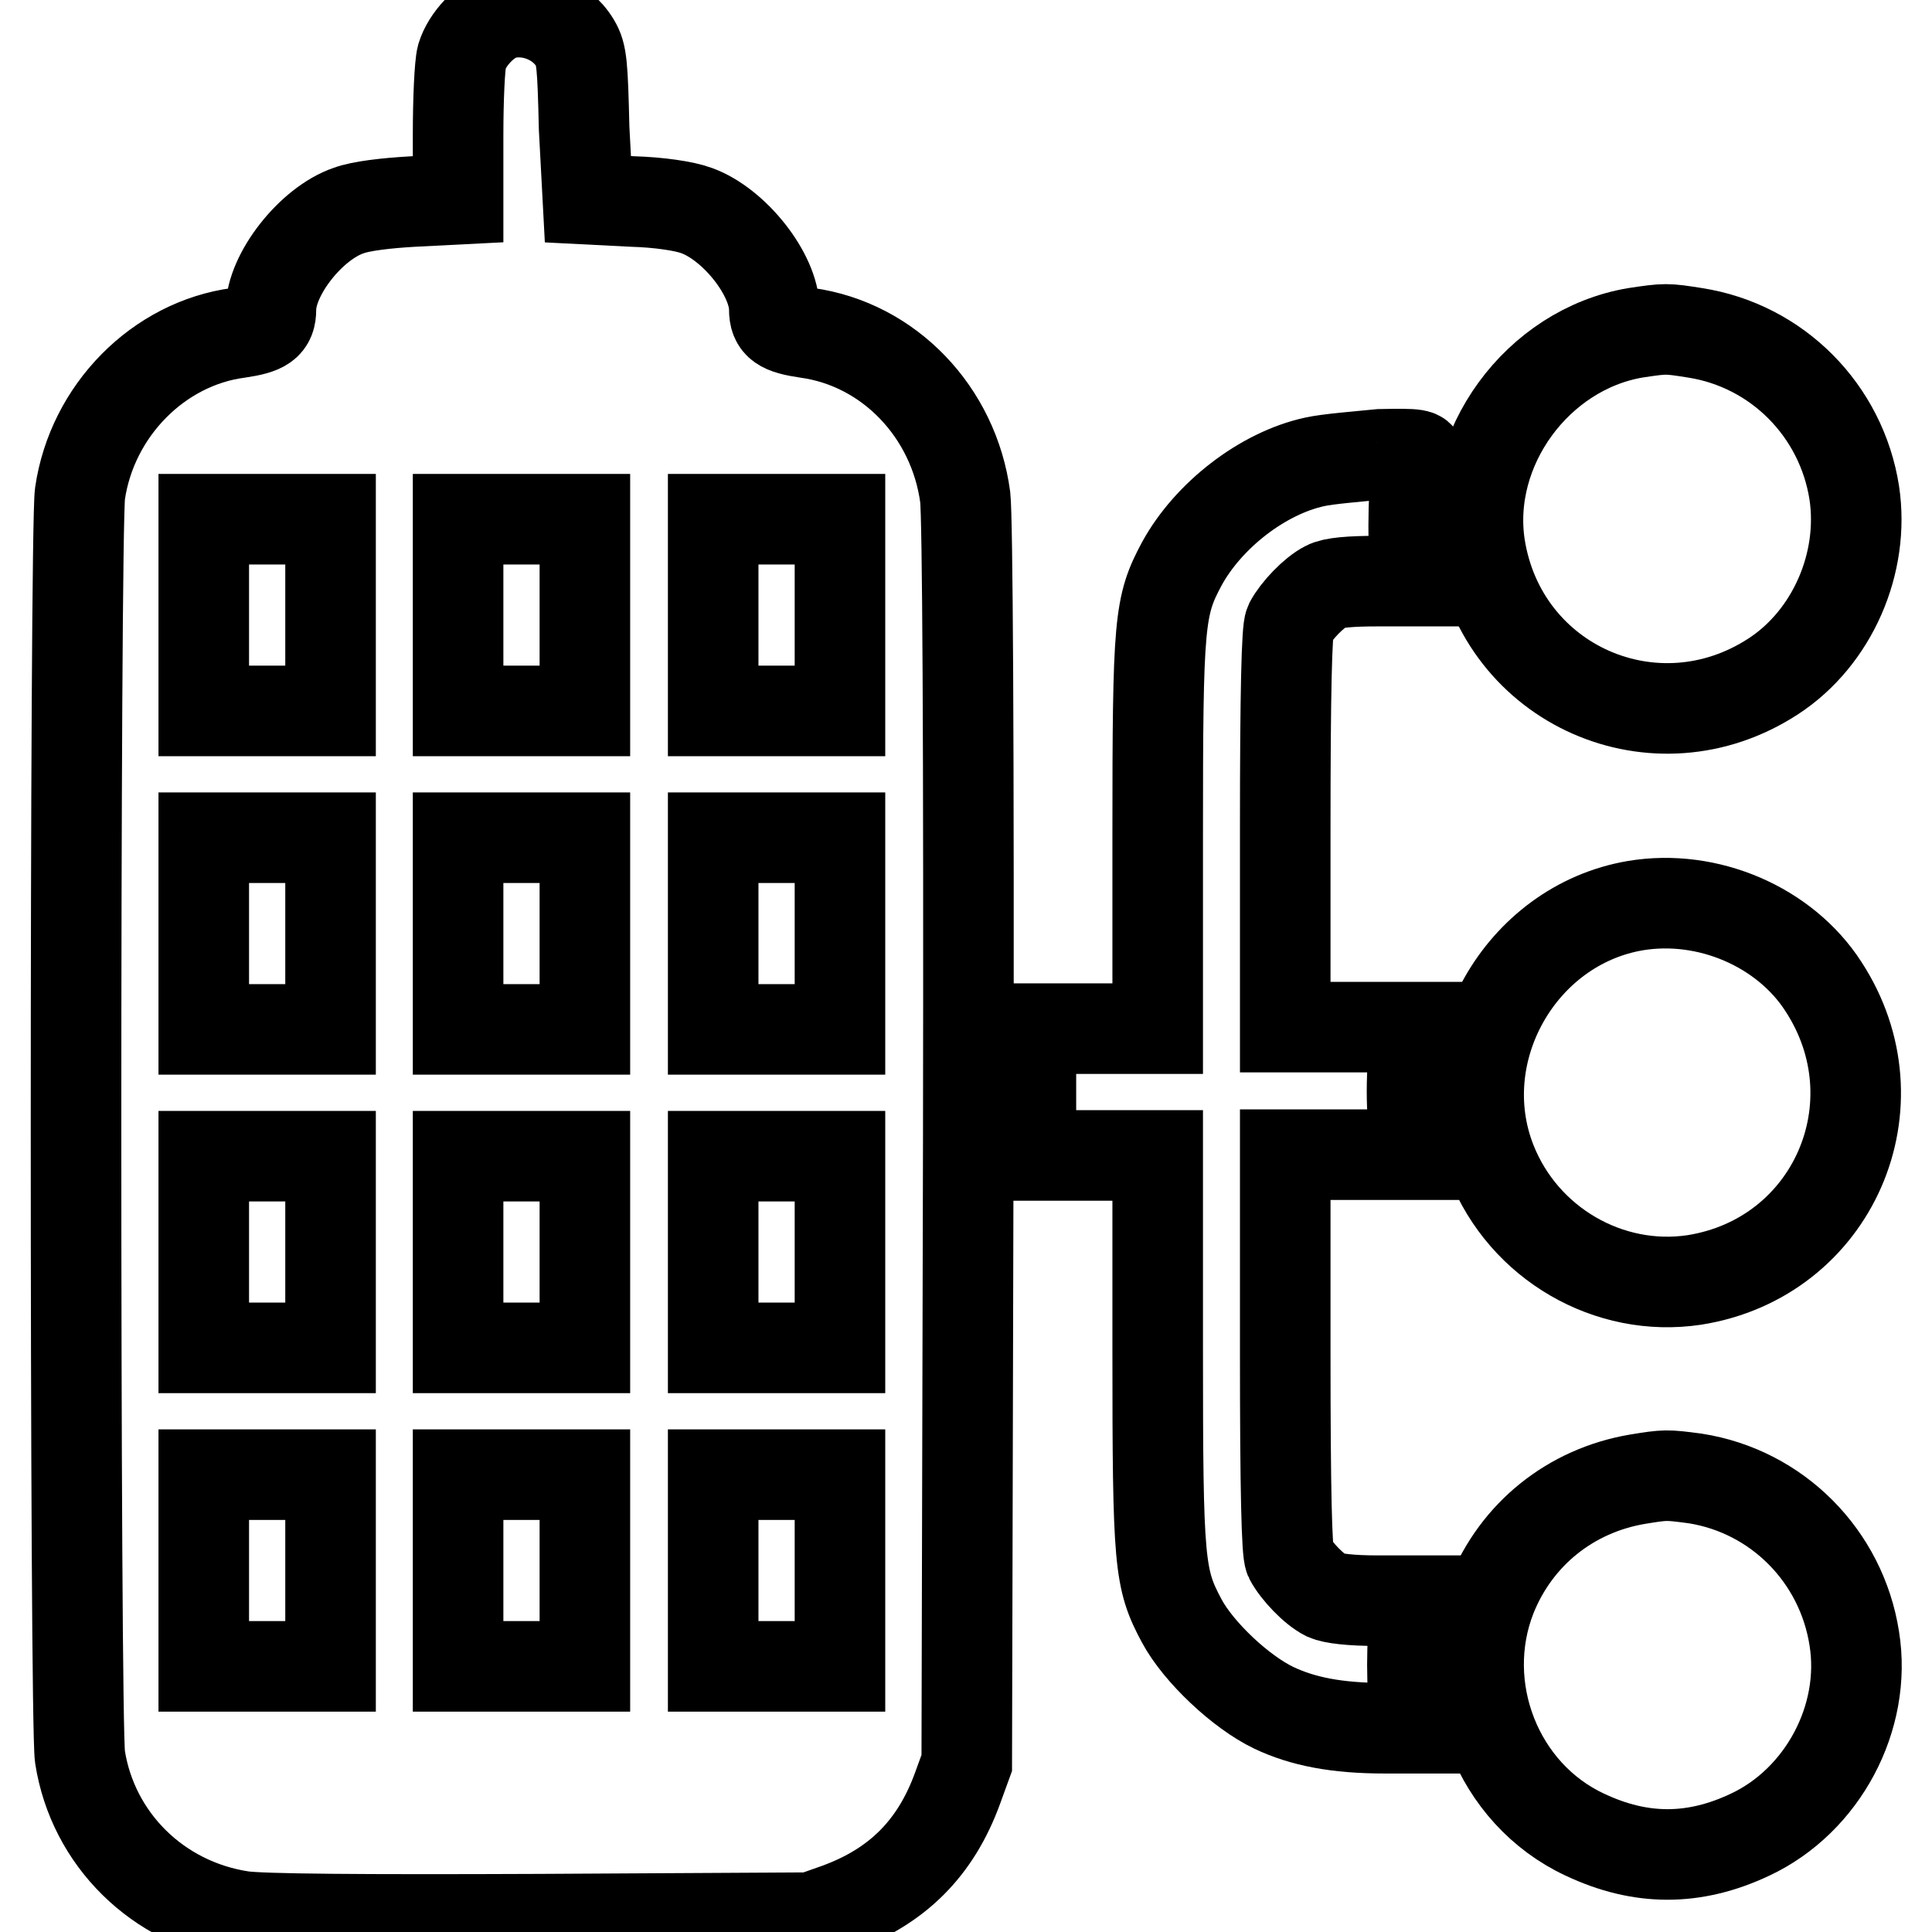
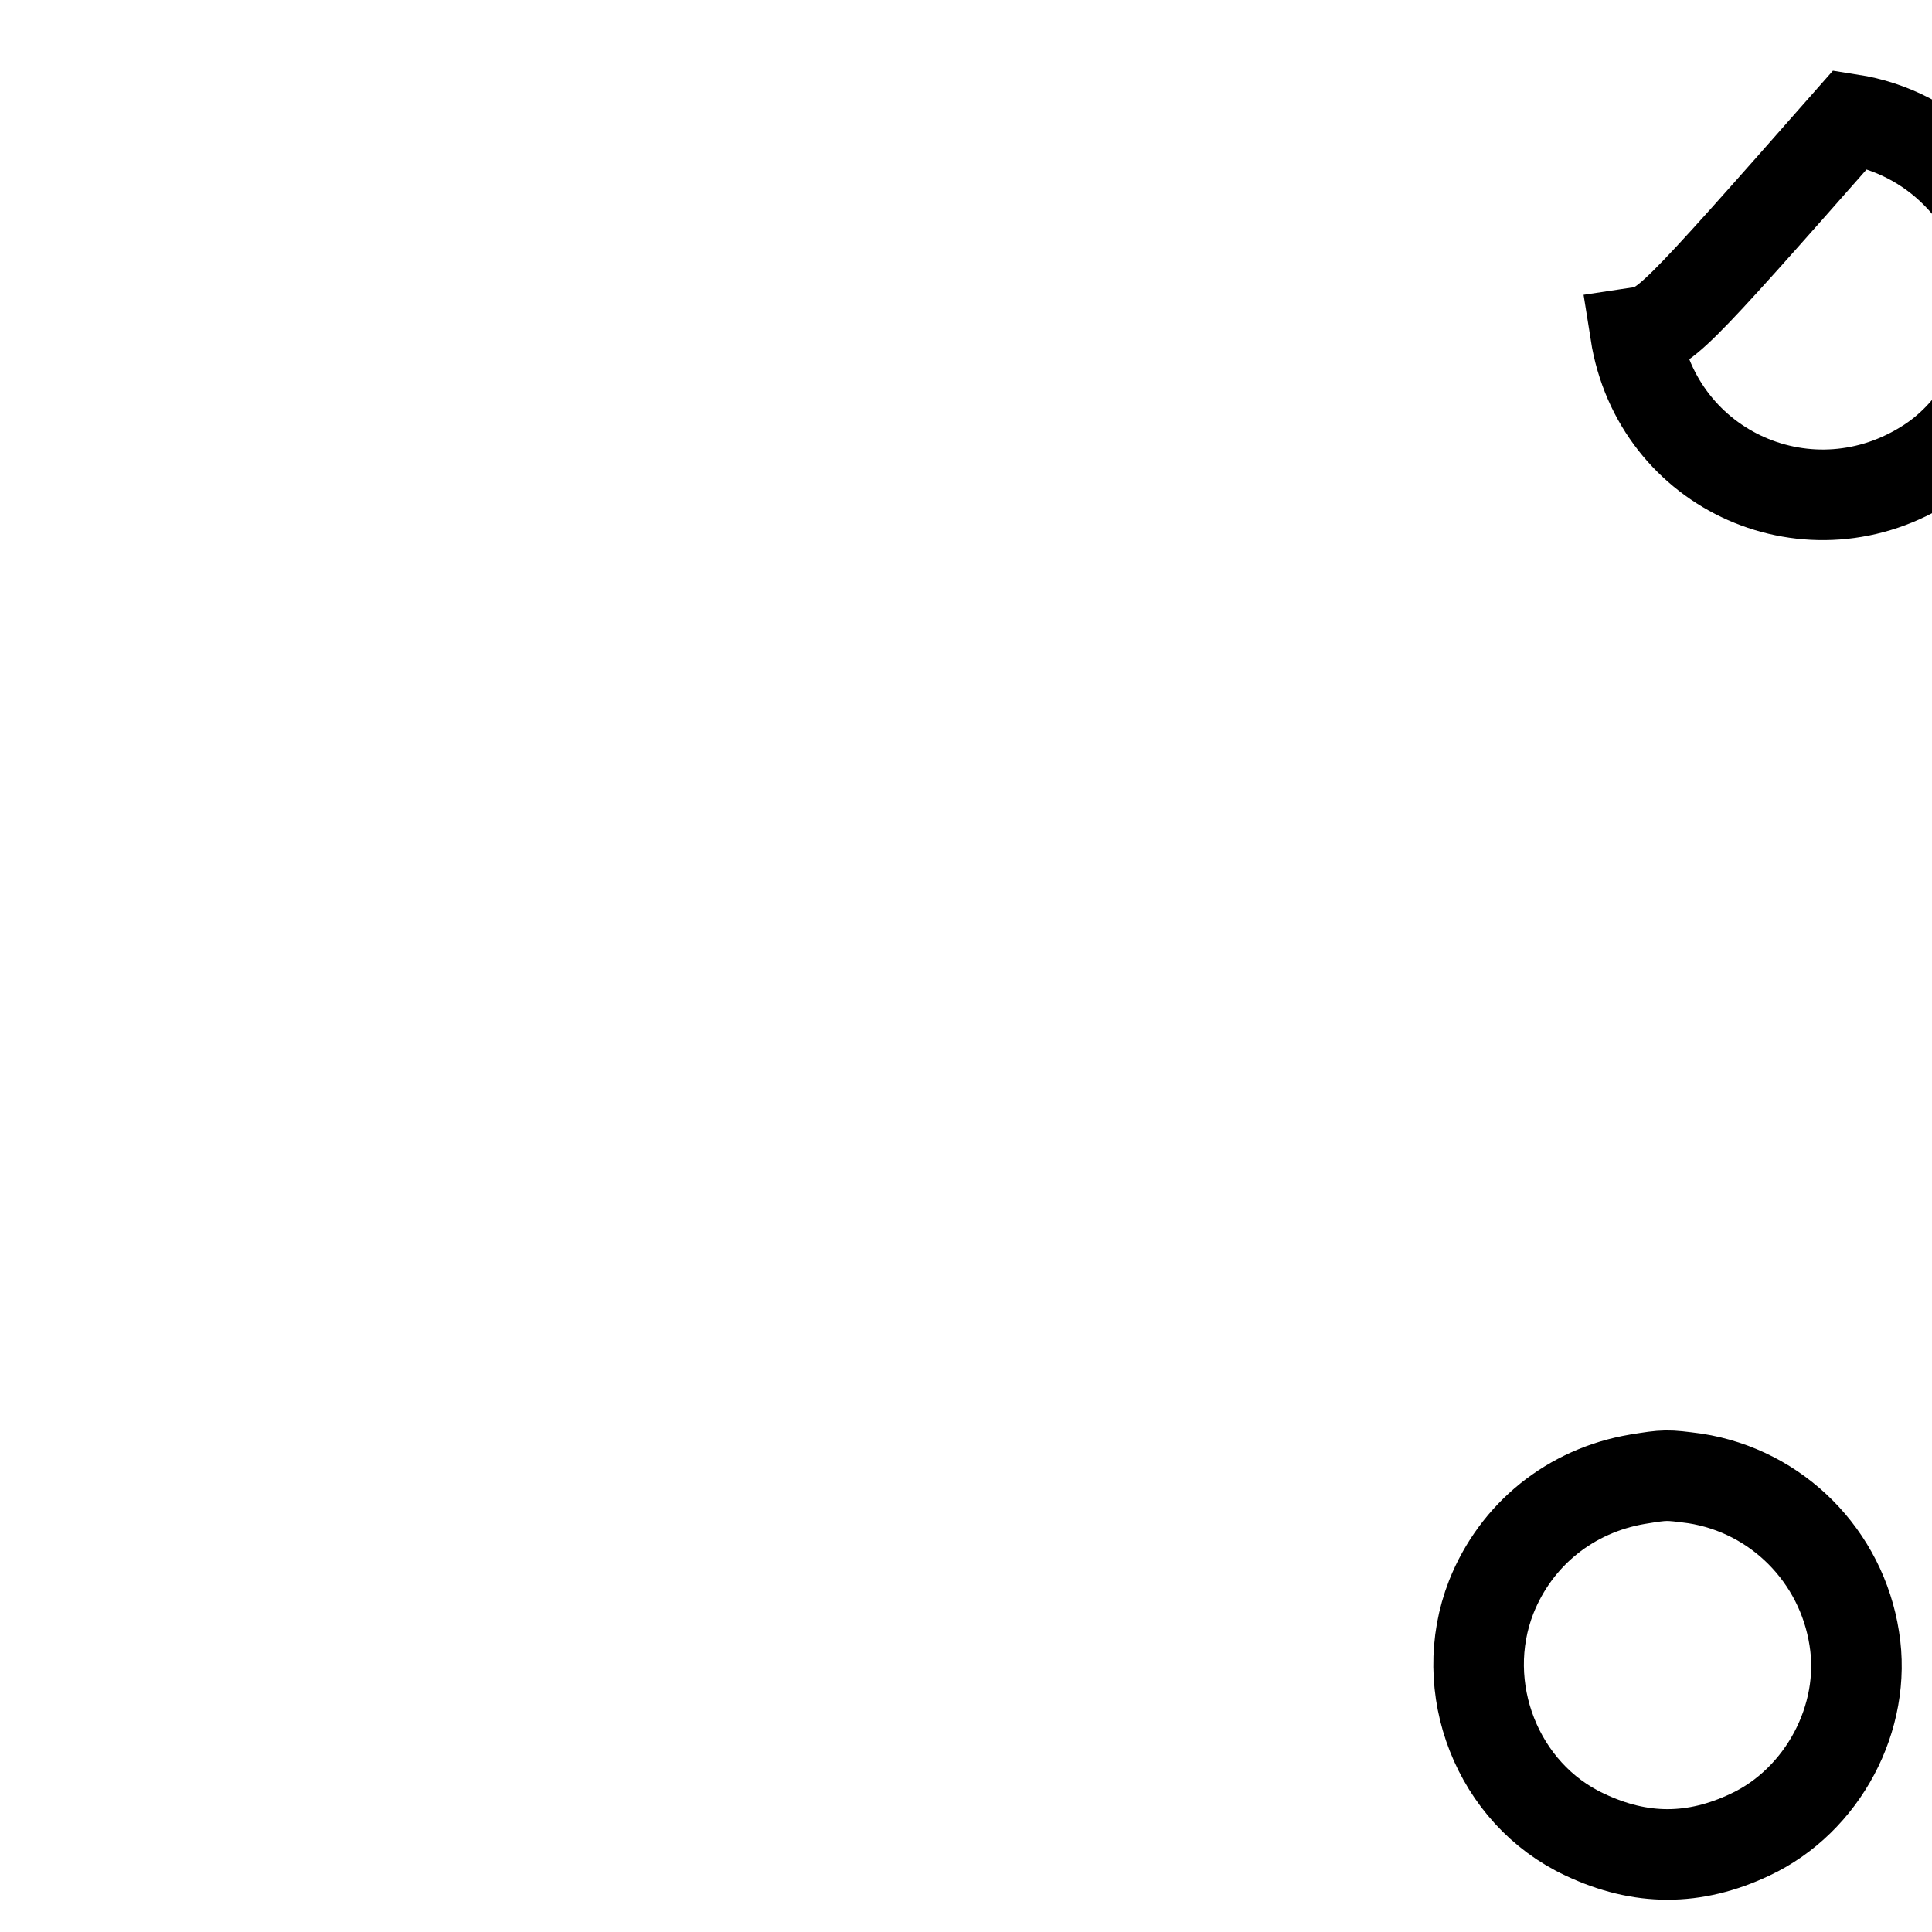
<svg xmlns="http://www.w3.org/2000/svg" version="1.1" x="0px" y="0px" viewBox="0 0 256 256" enable-background="new 0 0 256 256" xml:space="preserve">
  <g>
    <g>
      <g>
-         <path stroke-width="12" fill-opacity="0" stroke="#000000" d="M66.6,1.9c-2.3,0.7-4.7,3.3-5.4,5.6c-0.3,1.1-0.5,5.8-0.5,10.4v8.5l-5.9,0.3c-3.6,0.2-7,0.6-8.6,1.2c-5,1.7-10.3,8.5-10.3,13.1c0,2-0.9,2.6-4.3,3.1c-10.6,1.4-19.4,10.3-21,21.3c-0.7,5.1-0.7,162.8,0,167.4c1.7,10.9,10.3,19.4,21.4,21.1c2.5,0.4,15.9,0.5,39.6,0.4l35.9-0.2l3.4-1.2c8-2.9,13.1-8,16-16l1.2-3.3l0.2-81.7c0.1-55.1-0.1-83.1-0.4-86c-1.5-11.3-10.1-20.3-21-21.8c-3.4-0.5-4.3-1.1-4.3-3.1c0-4.6-5.3-11.3-10.3-13.1c-1.6-0.6-5-1.1-8.5-1.2l-5.9-0.3L77.4,17c-0.2-8.4-0.3-9.8-1.2-11.3C74.3,2.5,70.1,0.9,66.6,1.9z M43.8,81.5v12.7h-8.4h-8.4V81.5V68.8h8.4h8.4V81.5z M77.5,81.5v12.7h-8.4h-8.4V81.5V68.8h8.4h8.4V81.5z M111.3,81.5v12.7h-8.4h-8.4V81.5V68.8h8.4h8.4V81.5z M43.8,123.7v12.7h-8.4h-8.4v-12.7V111h8.4h8.4V123.7z M77.5,123.7v12.7h-8.4h-8.4v-12.7V111h8.4h8.4V123.7z M111.3,123.7v12.7h-8.4h-8.4v-12.7V111h8.4h8.4V123.7z M43.8,165.9v12.7h-8.4h-8.4v-12.7v-12.7h8.4h8.4V165.9z M77.5,165.9v12.7h-8.4h-8.4v-12.7v-12.7h8.4h8.4V165.9z M111.3,165.9v12.7h-8.4h-8.4v-12.7v-12.7h8.4h8.4V165.9z M43.8,208.1v12.7h-8.4h-8.4v-12.7v-12.7h8.4h8.4V208.1z M77.5,208.1v12.7h-8.4h-8.4v-12.7v-12.7h8.4h8.4V208.1z M111.3,208.1v12.7h-8.4h-8.4v-12.7v-12.7h8.4h8.4V208.1z" />
-         <path stroke-width="12" fill-opacity="0" stroke="#000000" d="M216.7,44.1c-13,2.2-22.6,15.3-20.6,28.3c2.9,18.4,23.3,27.4,38.9,17.2c7.8-5.1,12.1-15,10.7-24.3c-1.7-10.9-10.2-19.5-21.1-21.2C220.8,43.5,220.7,43.5,216.7,44.1z" />
-         <path stroke-width="12" fill-opacity="0" stroke="#000000" d="M174.2,61.2c-6.9,1.5-14.1,7.1-17.6,13.5c-3,5.6-3.2,7.6-3.2,35.9v25.7H145h-8.4v8.4v8.4h8.4h8.4v25.7c0,28.5,0.2,30.4,3.2,36c2.2,4.1,7.8,9.4,12.2,11.5c3.8,1.8,8.3,2.7,14.7,2.7h4.6l-0.5-2c-0.6-2.5-0.6-10.3,0-12.9l0.5-2h-5.5c-3.7,0-6-0.3-6.9-0.7c-1.6-0.8-3.9-3.2-4.8-4.9c-0.4-0.8-0.6-9-0.6-27.3v-26.2h8.9h8.9l-0.5-2c-0.3-1.1-0.5-4-0.5-6.4c0-2.5,0.2-5.4,0.5-6.5l0.5-2h-8.9h-8.9v-26.2c0-18.2,0.2-26.5,0.6-27.3c0.9-1.7,3.2-4.1,4.8-4.9c0.9-0.5,3.2-0.7,6.9-0.7h5.5l-0.5-2.3c-0.5-2.4-0.3-12.2,0.4-13.7c0.4-0.8-0.1-0.9-5.1-0.8C179.9,60.5,176,60.8,174.2,61.2z" />
-         <path stroke-width="12" fill-opacity="0" stroke="#000000" d="M216.7,120c-15.3,2.6-24.8,19.4-19.1,33.9c4.3,10.9,15.6,17.4,26.9,15.7c18.4-2.9,27.3-23.3,17.1-38.9C236.5,122.8,226.3,118.4,216.7,120z" />
+         <path stroke-width="12" fill-opacity="0" stroke="#000000" d="M216.7,44.1c2.9,18.4,23.3,27.4,38.9,17.2c7.8-5.1,12.1-15,10.7-24.3c-1.7-10.9-10.2-19.5-21.1-21.2C220.8,43.5,220.7,43.5,216.7,44.1z" />
        <path stroke-width="12" fill-opacity="0" stroke="#000000" d="M217,196c-8.9,1.5-16.1,7.3-19.4,15.6c-4.7,12,0.8,26.1,12.4,31.5c7.4,3.5,14.5,3.5,21.9,0c9.6-4.5,15.5-15.5,13.8-26c-1.7-10.9-10.2-19.5-21.1-21.2C220.8,195.4,220.7,195.4,217,196z" />
      </g>
    </g>
  </g>
</svg>